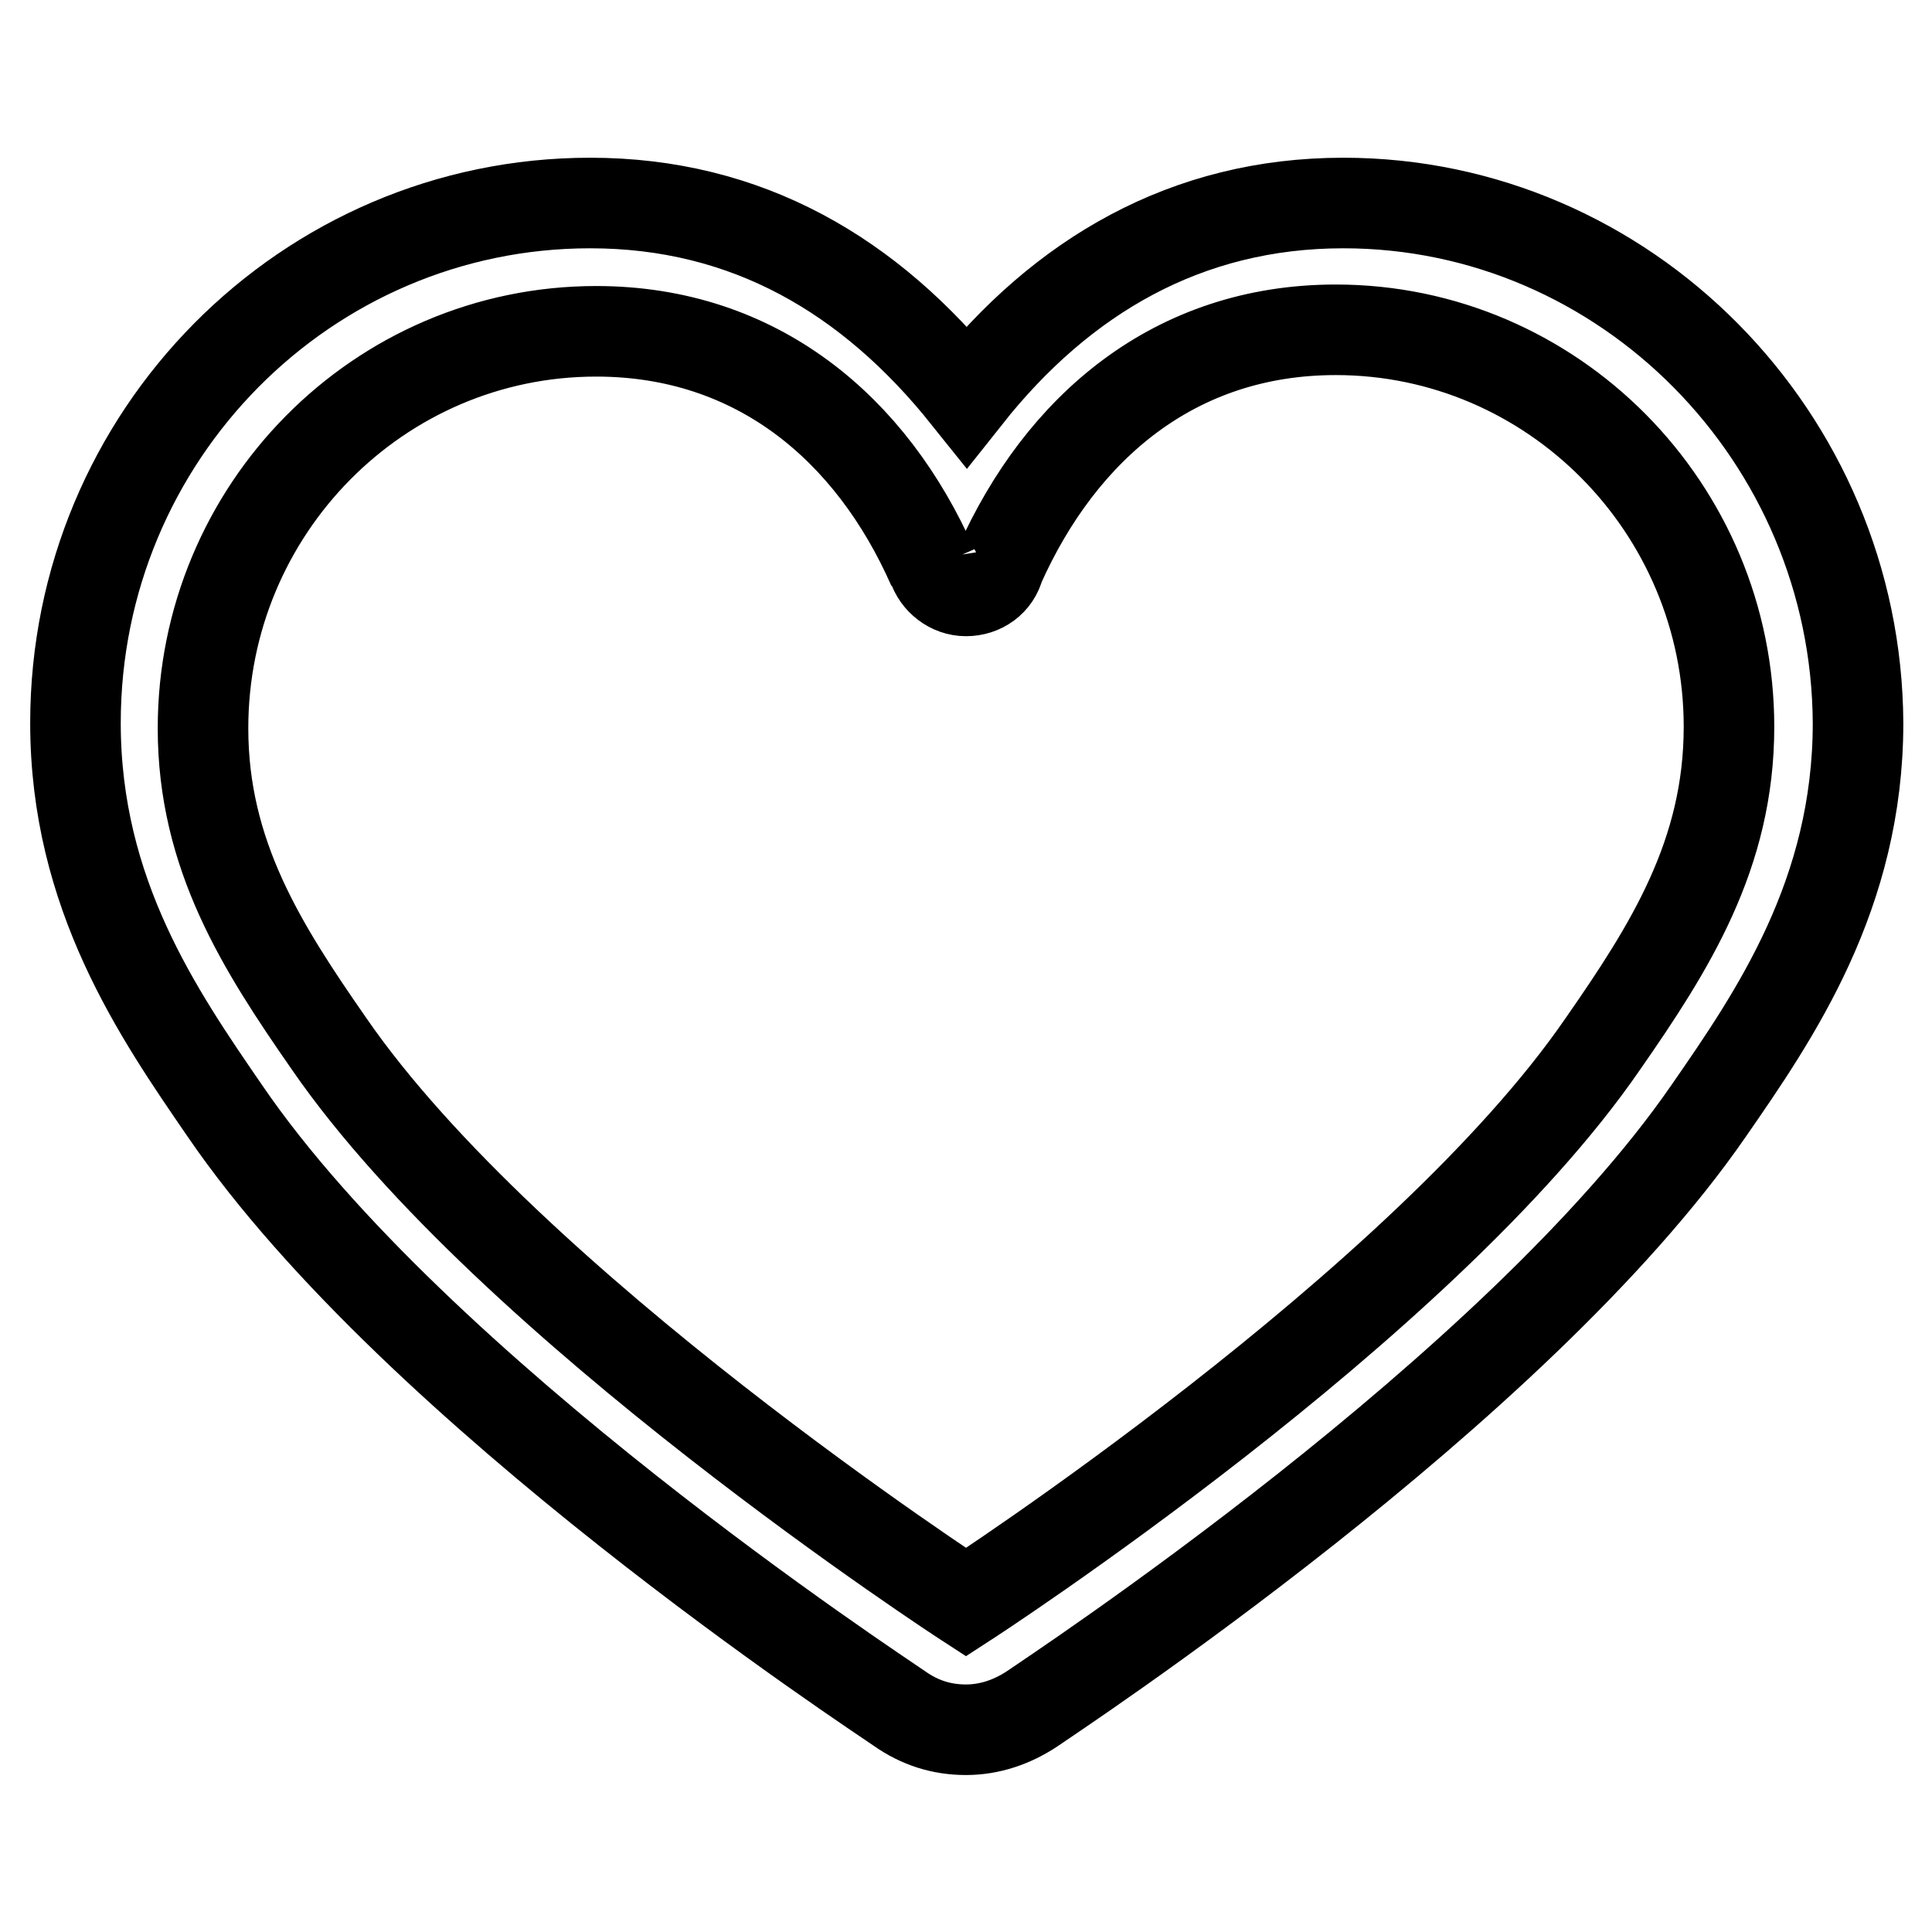
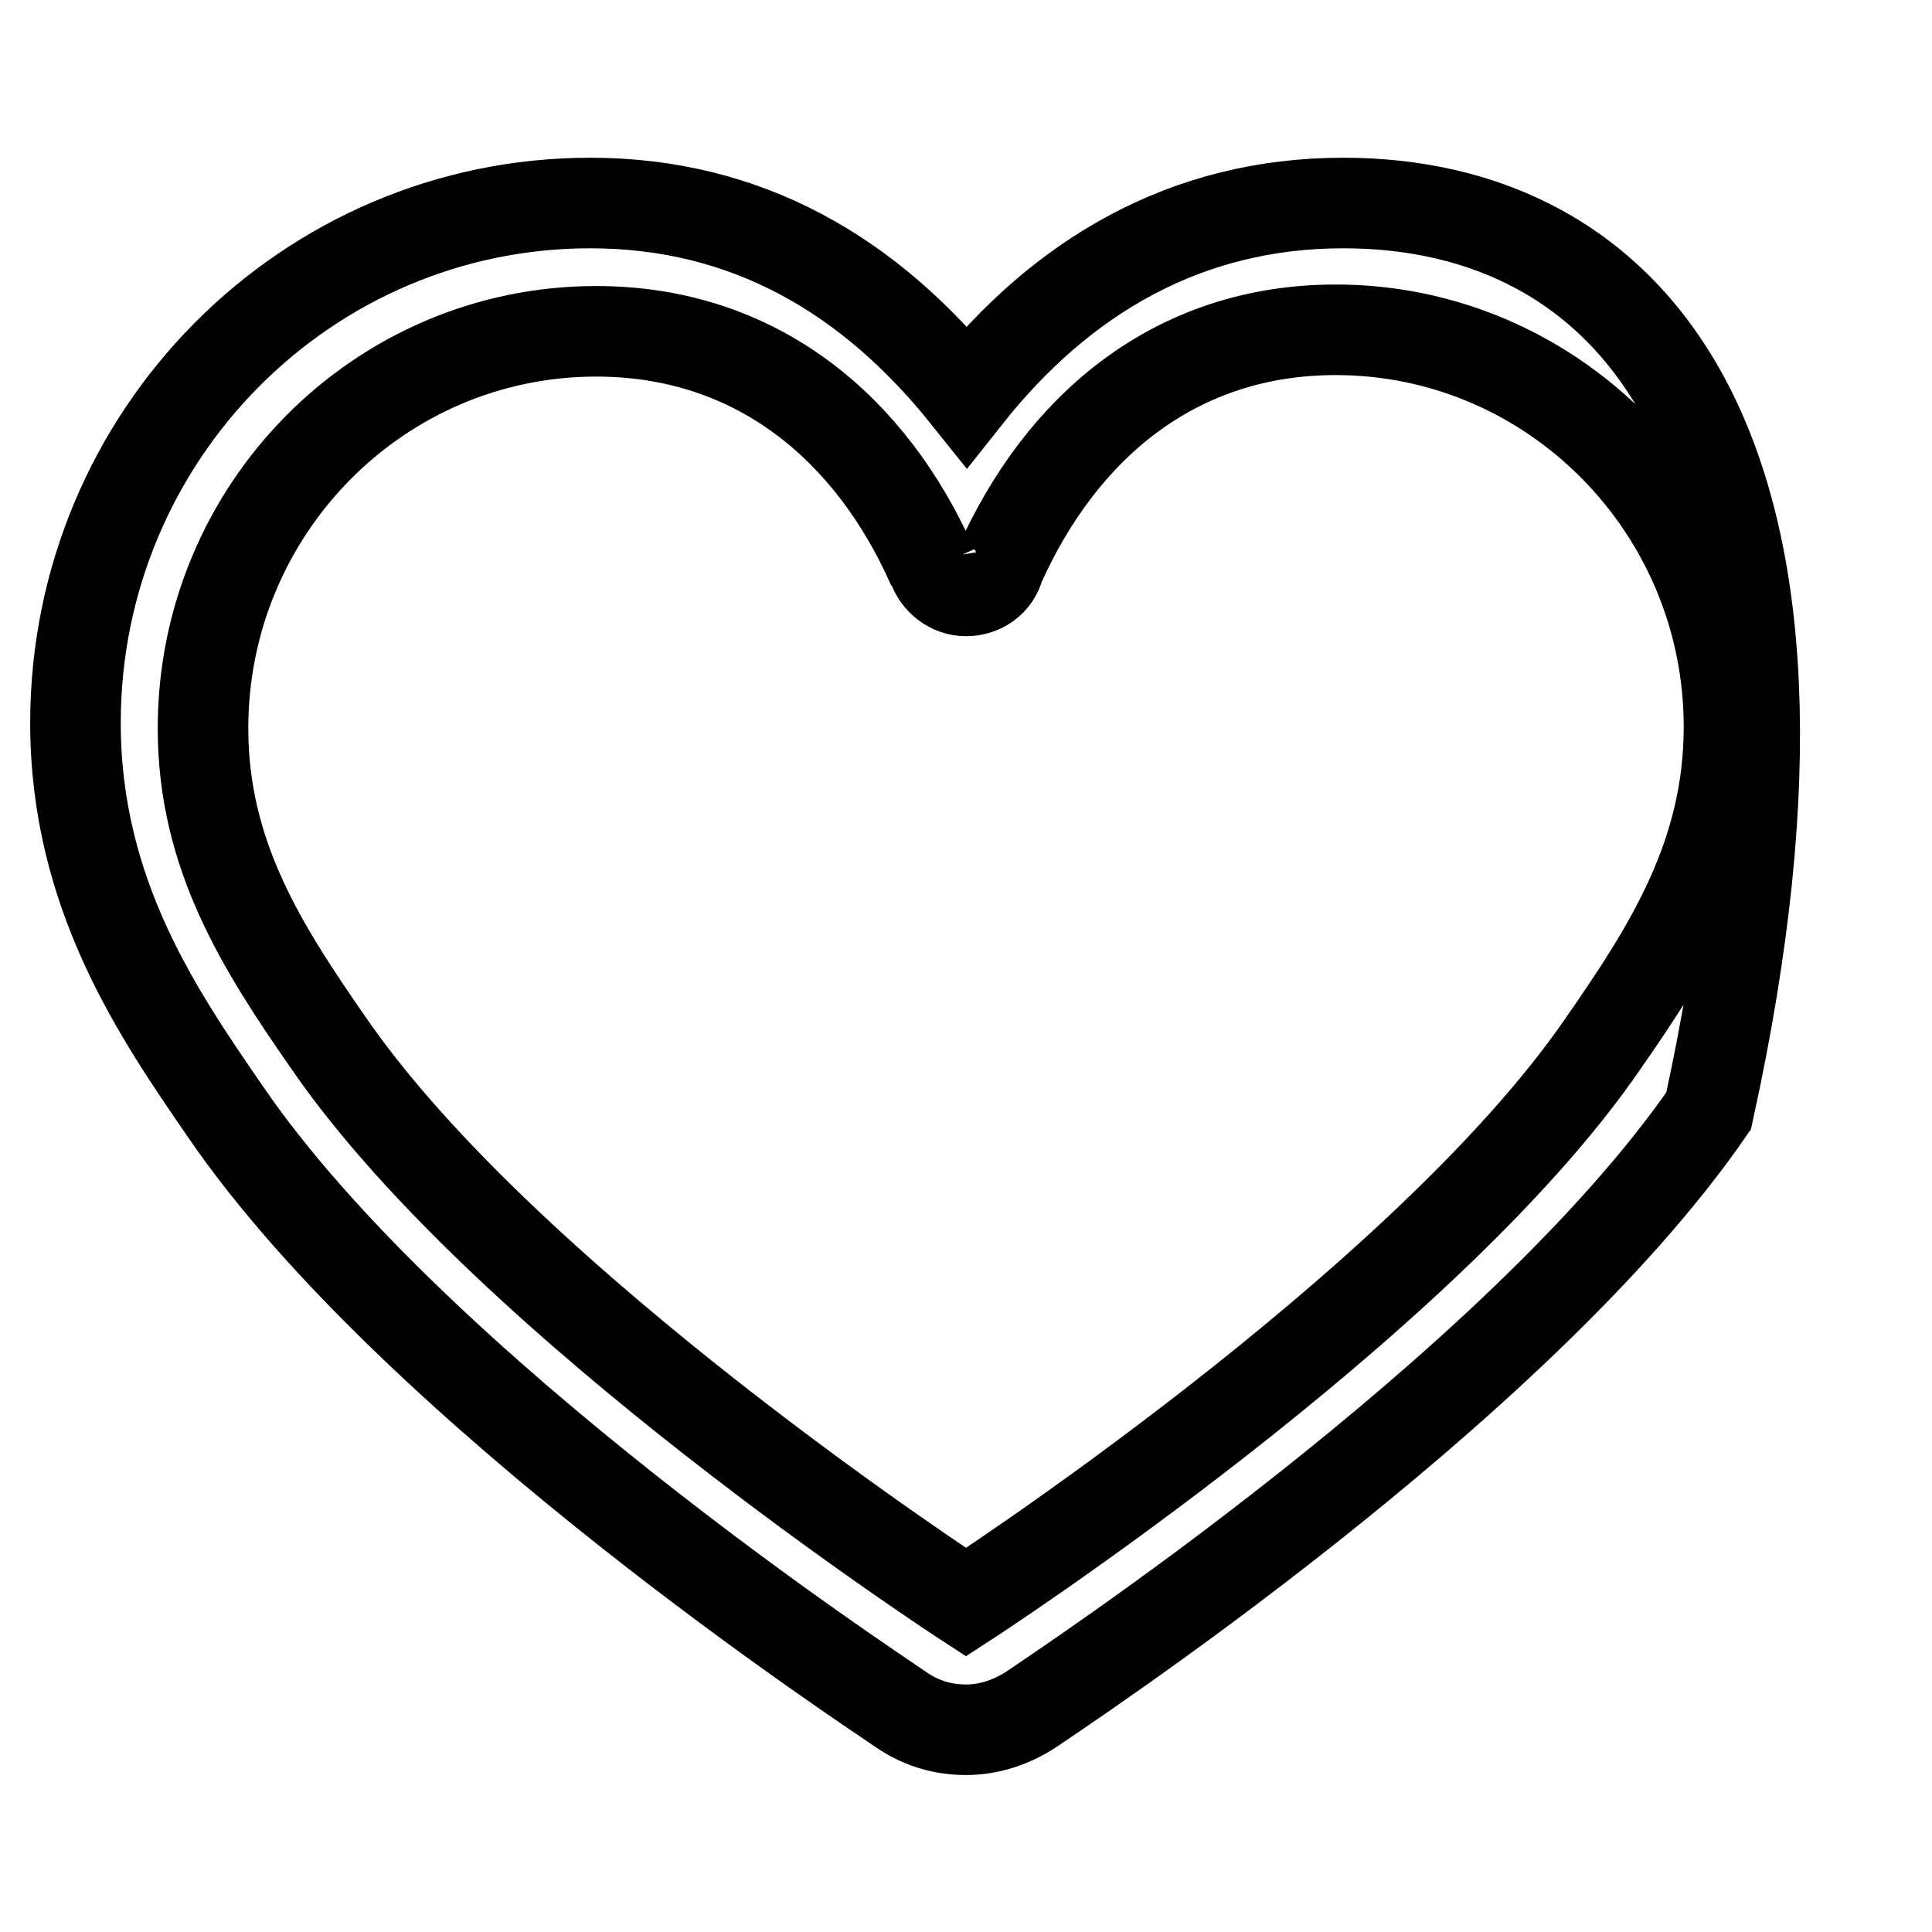
<svg xmlns="http://www.w3.org/2000/svg" version="1.1" x="0px" y="0px" viewBox="0 0 256 256" enable-background="new 0 0 256 256" xml:space="preserve">
  <g>
-     <path stroke-width="12" fill-opacity="0" stroke="#000000" d="M178,26.9c-20.8,0-37.3,9.7-49.9,25.6C115.3,36.5,99,26.9,78.2,26.9C40.6,26.9,10,57.7,10,95.8 c0,22.7,11,38.6,19.8,51.4c25.4,37.2,86.7,77.3,89.4,79.2c2.7,1.9,5.6,2.8,8.8,2.8c3.1,0,6.1-1,8.8-2.8c2.7-1.9,64-42.1,89.6-79.2 c8.8-12.7,19.8-28.7,19.8-51.4C246,57.9,215.4,26.9,178,26.9z M212.4,138.3c-23.9,34.8-84.4,74-84.4,74s-60.5-39.3-84.4-74 c-8.9-12.8-16.7-25-16.7-41.8c0-29,23.3-52.6,52.1-52.6c21.3,0,36.5,12.9,44.6,31.3V75c0.6,1.9,2.4,3.3,4.4,3.3 c2.1,0,3.9-1.3,4.4-3.3c8.2-18.4,23.3-31.3,44.6-31.3c28.7,0,52.1,23.6,52.1,52.6C229.1,113.2,221.3,125.5,212.4,138.3z" />
+     <path stroke-width="12" fill-opacity="0" stroke="#000000" d="M178,26.9c-20.8,0-37.3,9.7-49.9,25.6C115.3,36.5,99,26.9,78.2,26.9C40.6,26.9,10,57.7,10,95.8 c0,22.7,11,38.6,19.8,51.4c25.4,37.2,86.7,77.3,89.4,79.2c2.7,1.9,5.6,2.8,8.8,2.8c3.1,0,6.1-1,8.8-2.8c2.7-1.9,64-42.1,89.6-79.2 C246,57.9,215.4,26.9,178,26.9z M212.4,138.3c-23.9,34.8-84.4,74-84.4,74s-60.5-39.3-84.4-74 c-8.9-12.8-16.7-25-16.7-41.8c0-29,23.3-52.6,52.1-52.6c21.3,0,36.5,12.9,44.6,31.3V75c0.6,1.9,2.4,3.3,4.4,3.3 c2.1,0,3.9-1.3,4.4-3.3c8.2-18.4,23.3-31.3,44.6-31.3c28.7,0,52.1,23.6,52.1,52.6C229.1,113.2,221.3,125.5,212.4,138.3z" />
  </g>
</svg>